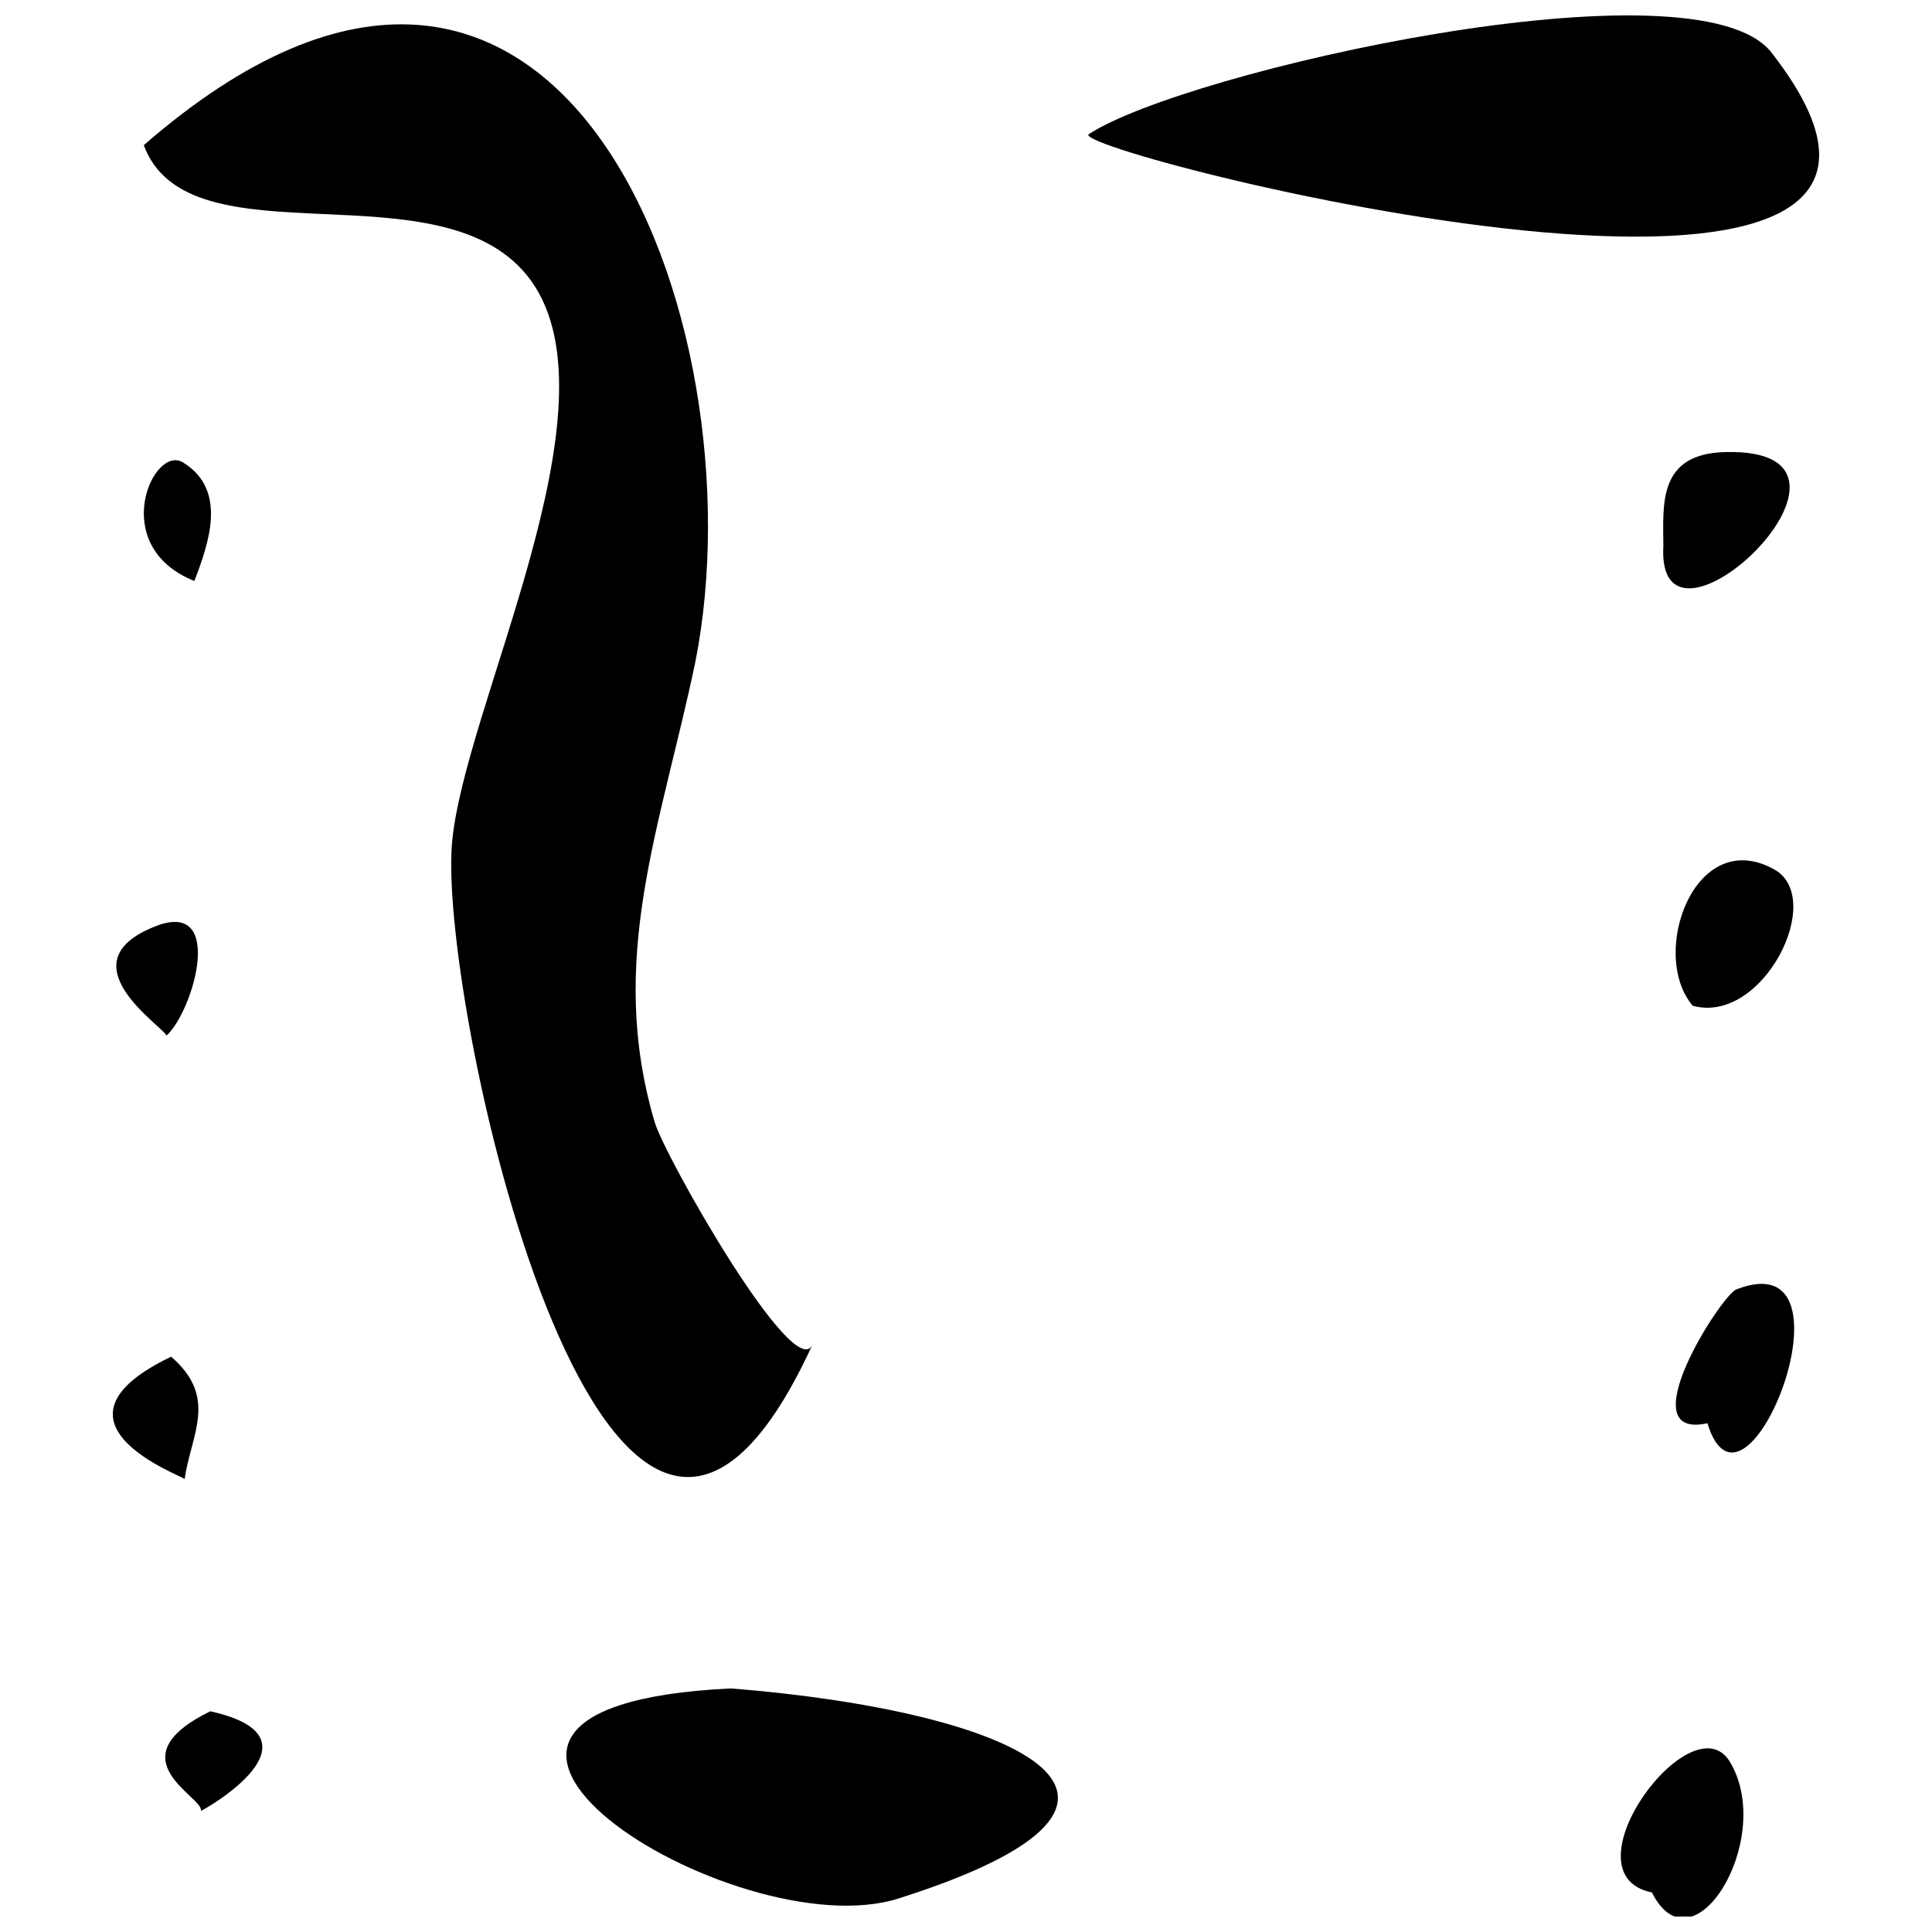
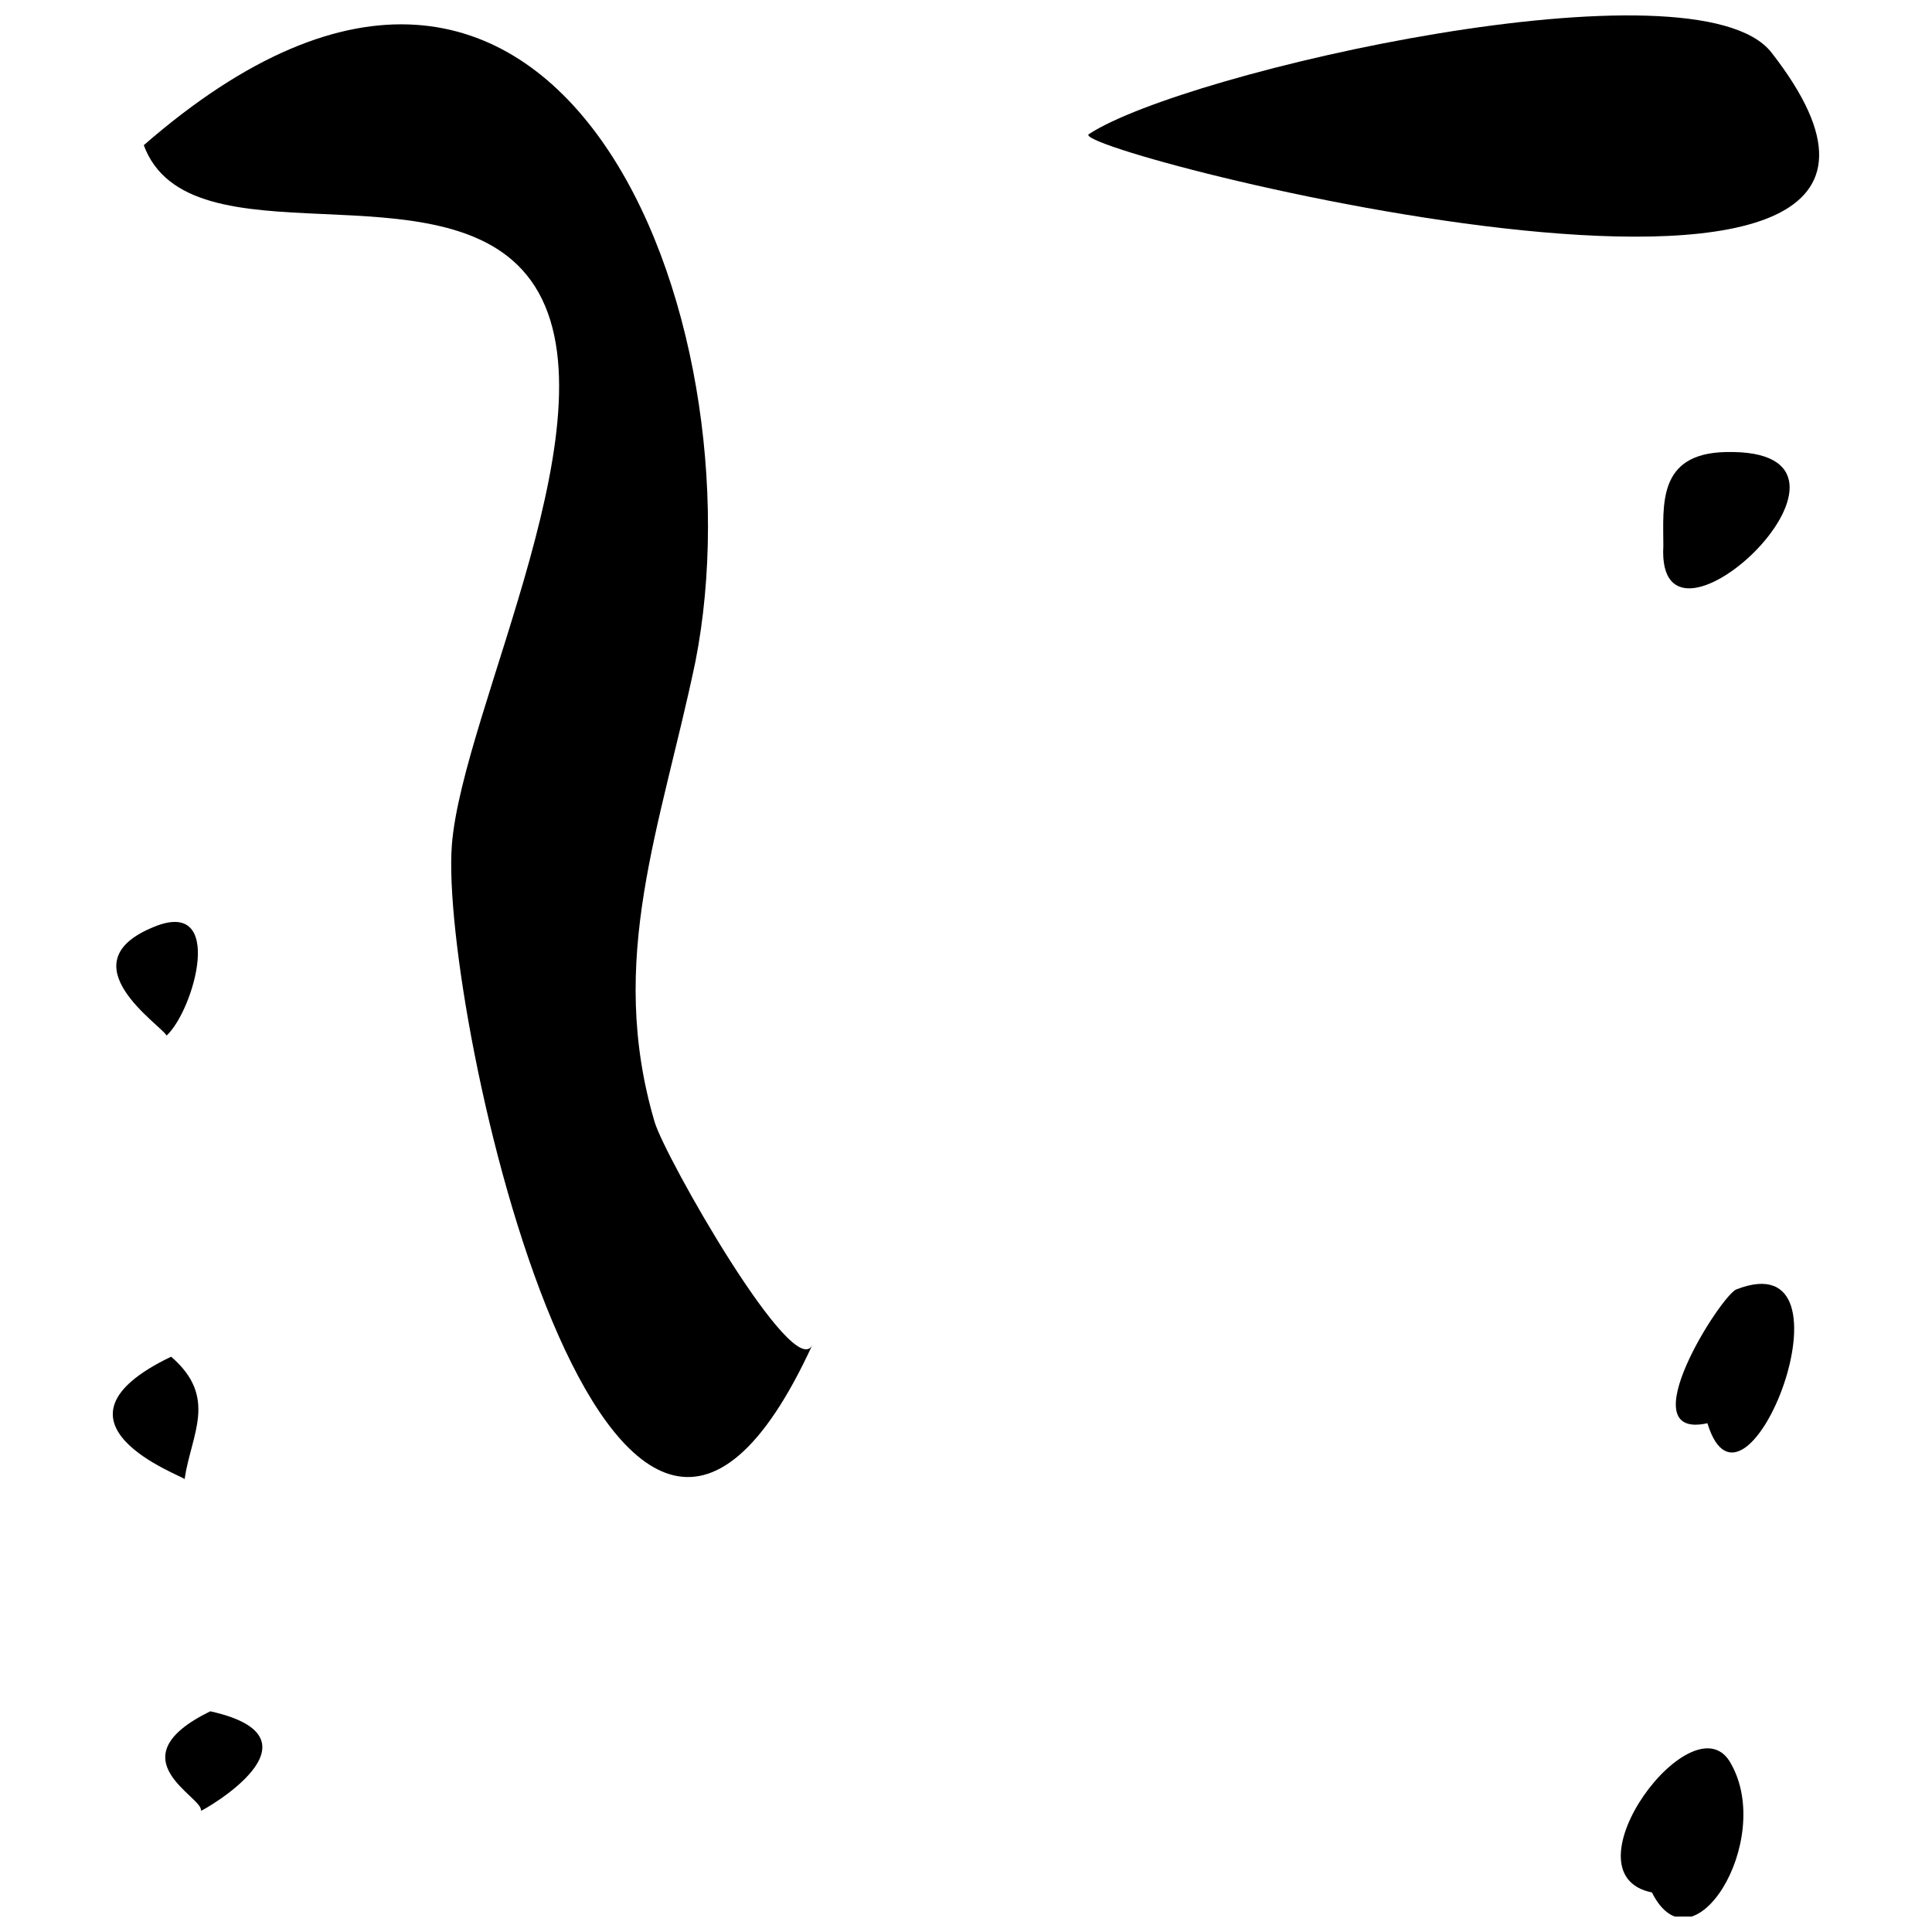
<svg xmlns="http://www.w3.org/2000/svg" width="800px" height="800px" version="1.1" viewBox="144 144 512 512">
  <defs>
    <clipPath id="b">
      <path d="m432 148.09h195v58.906h-195z" />
    </clipPath>
    <clipPath id="a">
      <path d="m573 607h34v44.902h-34z" />
    </clipPath>
  </defs>
  <path d="m359.34 500.3c-4.758 10.812-39.145-49.742-41.848-58.934-12.762-43.254 1.621-78.074 10.812-122.09 17.625-89.539-35.469-233.25-146.2-136.8 12.004 32.441 79.805 4.219 102.62 35.902 24.227 33.629-18.164 113.54-20.977 149.55-3.352 44.012 42.391 248.28 95.594 132.36z" />
  <g clip-path="url(#b)">
    <path d="m613.46 157.93c-19.898-25.629-155.61 4.973-180.91 21.629-6.812 4.434 252.93 70.719 180.91-21.629z" />
  </g>
-   <path d="m337.71 591.45c-101.97 4.867 1.082 69.316 44.336 55.691 83.156-26.383 30.496-49.742-44.336-55.691z" />
  <g clip-path="url(#a)">
    <path d="m581.78 645.52c10.812 21.629 32.441-13.734 20.98-34.062-9.625-18.168-45.098 29.195-20.98 34.062z" />
  </g>
  <path d="m604.16 485.7c-4.109 1.621-28.656 40.117-7.676 35.469 9.949 32.551 41.633-48.66 7.676-35.469z" />
-   <path d="m592.59 410.54c18.598 5.082 35.359-28.441 21.629-36.117-21.086-11.789-33.309 22.383-21.629 36.117z" />
  <path d="m601.24 263.8c-18.059 0.434-16.438 14.059-16.438 24.871-2.055 36.008 63.477-26.062 16.438-24.871z" />
-   <path d="m195.51 297.97c3.894-10.164 8.758-24.113-2.918-31.359-7.894-5.191-20.332 22.059 2.918 31.359z" />
+   <path d="m195.51 297.97z" />
  <path d="m199.73 597.51c-25.848 12.652-1.516 22.816-2.488 26.383 0.434 0 34.711-19.246 2.488-26.383z" />
  <path d="m188.16 418.44c7.352-6.922 15.68-36.77-3.461-28.766-23.359 9.516 1.836 25.844 3.461 28.766z" />
  <path d="m189.35 503.54c-36.551 17.52 3.137 31.574 3.57 32.441 1.73-11.895 8.973-21.629-3.57-32.441z" />
</svg>